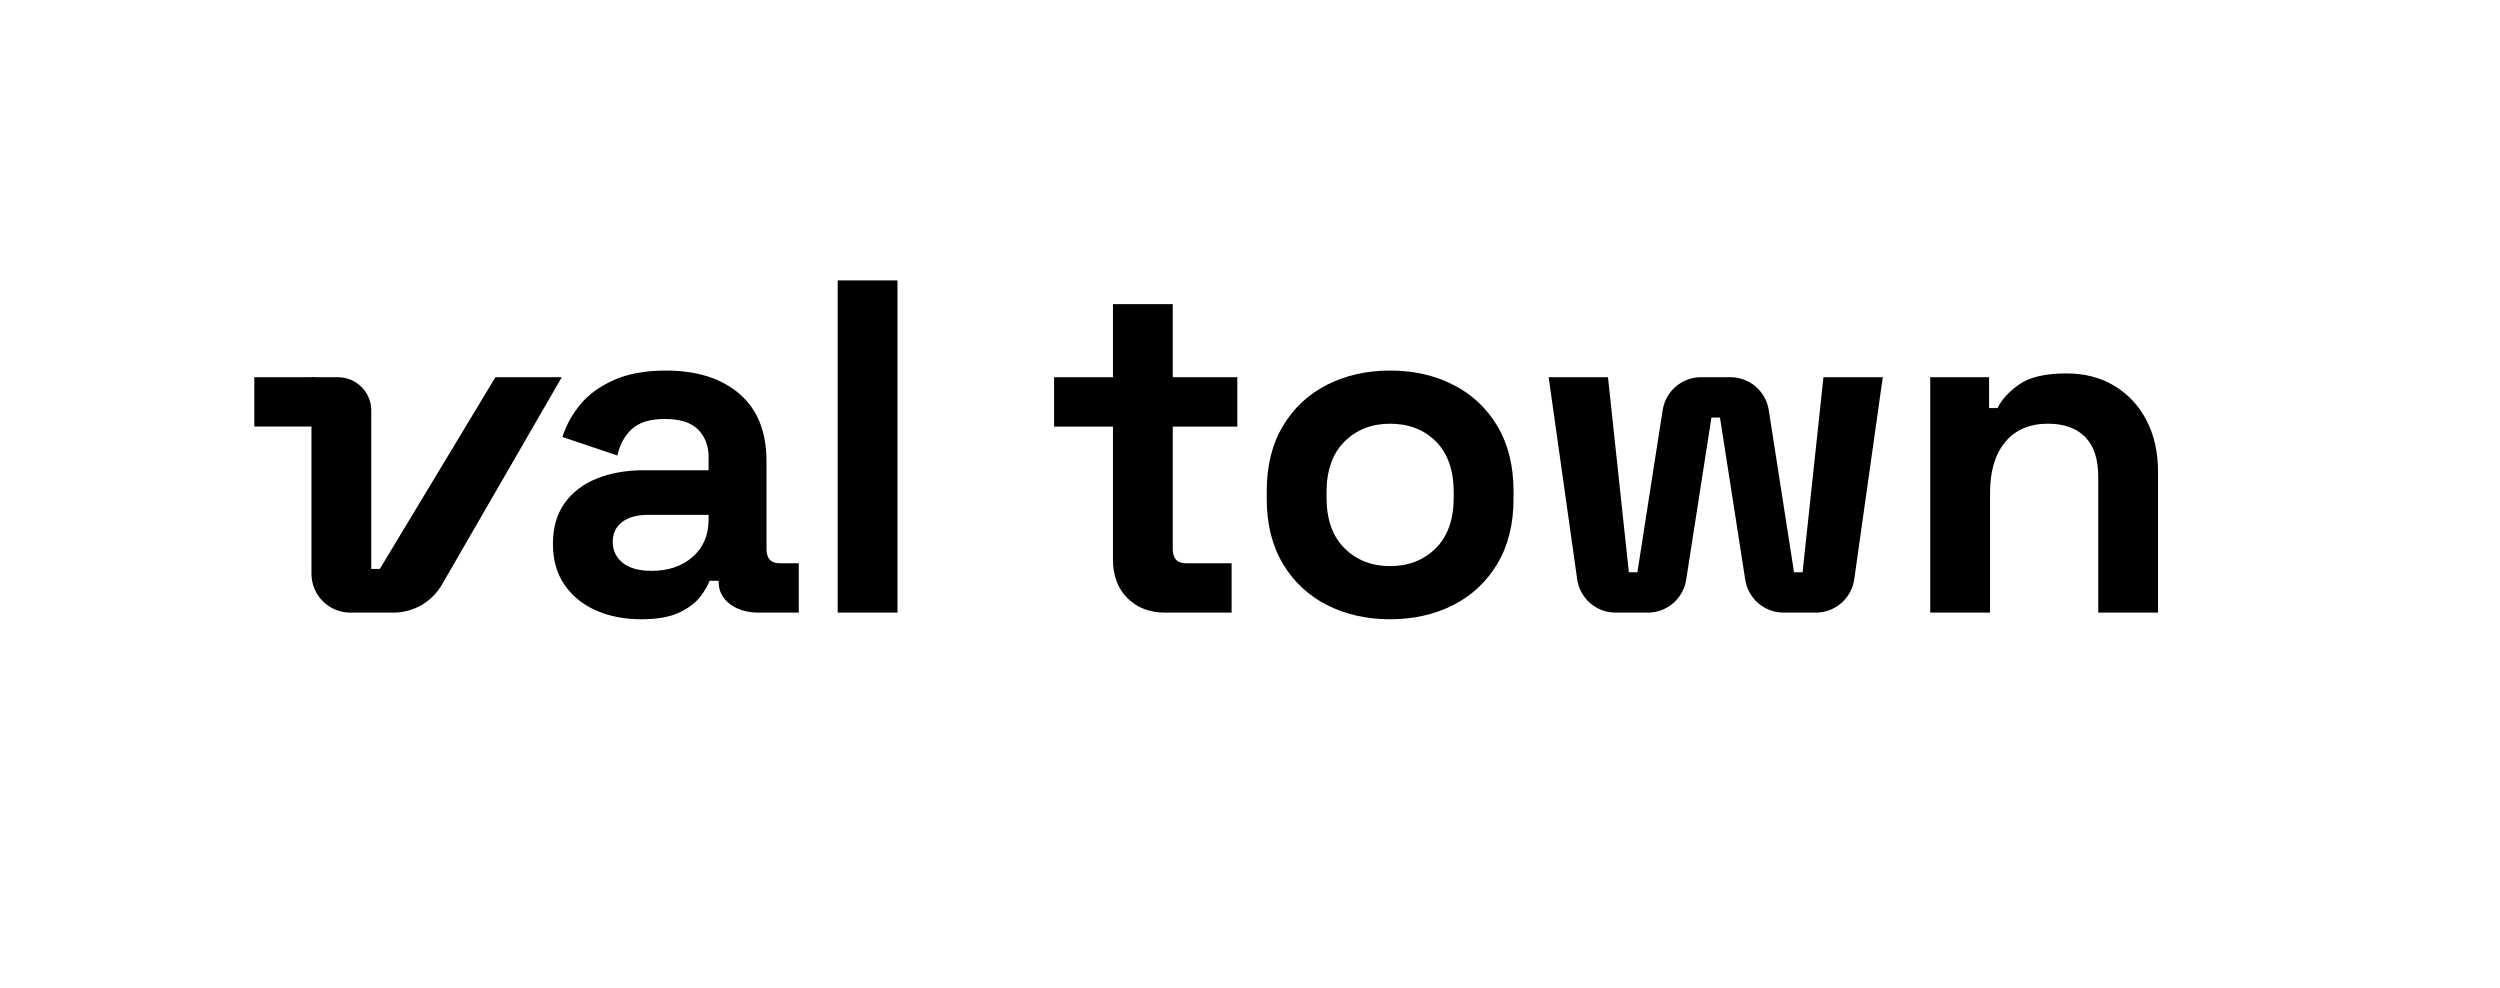
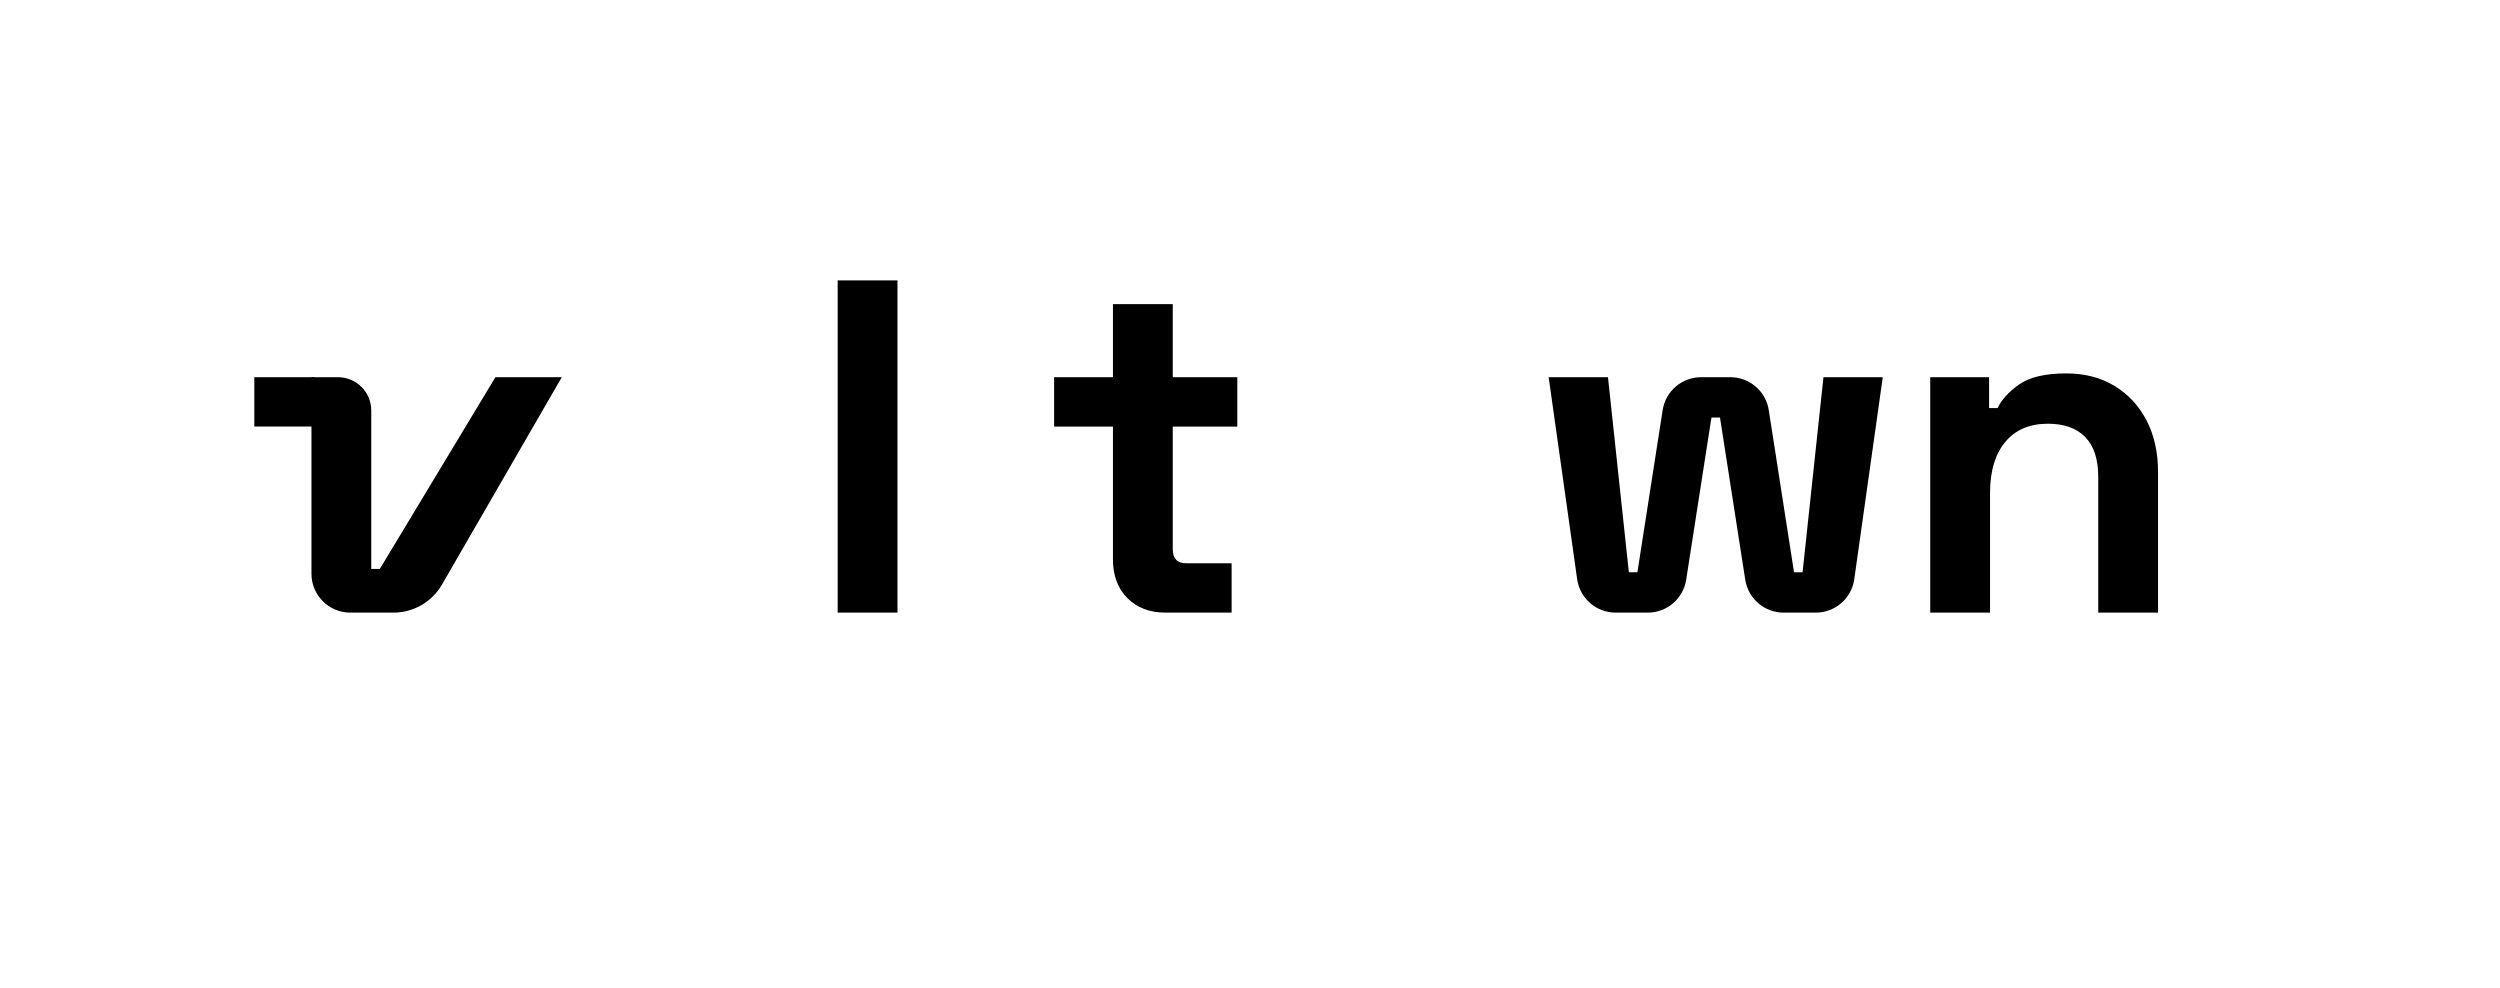
<svg xmlns="http://www.w3.org/2000/svg" width="600" height="237" viewBox="20 20 580 217" fill="none">
  <g clip-path="url(#clip0_1045_720)">
-     <path d="M171.182 146.387C175.072 146.387 178.246 145.305 180.706 143.139C183.165 140.975 184.395 138.093 184.395 134.495V133.394H170.411C167.841 133.394 165.822 133.945 164.355 135.046C162.885 136.147 162.153 137.688 162.153 139.67C162.153 141.652 162.924 143.268 164.465 144.515C166.007 145.764 168.245 146.387 171.182 146.387ZM168.76 157.618C164.867 157.618 161.382 156.939 158.299 155.581C155.216 154.224 152.775 152.242 150.977 149.635C149.177 147.031 148.279 143.855 148.279 140.111C148.279 136.367 149.177 133.229 150.977 130.696C152.775 128.164 155.271 126.256 158.464 124.971C161.657 123.687 165.308 123.044 169.42 123.044H184.395V119.961C184.395 117.392 183.586 115.281 181.973 113.629C180.357 111.978 177.788 111.152 174.265 111.152C170.814 111.152 168.245 111.942 166.557 113.519C164.867 115.099 163.766 117.136 163.254 119.63L150.481 115.336C151.362 112.547 152.775 109.996 154.72 107.683C156.664 105.371 159.271 103.5 162.538 102.068C165.804 100.637 169.786 99.921 174.485 99.921C181.678 99.921 187.368 101.721 191.552 105.316C195.736 108.914 197.828 114.125 197.828 120.952V141.322C197.828 143.524 198.856 144.626 200.911 144.626H205.315V156.077H196.067C193.35 156.077 191.111 155.416 189.35 154.095C187.588 152.773 186.707 151.012 186.707 148.809V148.7H184.615C184.321 149.58 183.661 150.737 182.633 152.168C181.604 153.599 179.991 154.866 177.788 155.967C175.586 157.068 172.575 157.618 168.76 157.618Z" fill="black" />
    <path d="M228.217 78.999H214.343V156.076H228.217V78.999Z" fill="black" />
    <path d="M290.318 156.077C286.721 156.077 283.802 154.958 281.564 152.719C279.324 150.481 278.206 147.488 278.206 143.745V112.914H264.552V101.462H278.206V84.505H292.079V101.462H307.055V112.914H292.079V141.322C292.079 143.524 293.107 144.626 295.163 144.626H305.733V156.077H290.318Z" fill="black" />
-     <path d="M342.51 145.286C346.767 145.286 350.29 143.91 353.081 141.157C355.87 138.404 357.265 134.459 357.265 129.32V128.219C357.265 123.082 355.888 119.135 353.135 116.382C350.383 113.629 346.84 112.253 342.51 112.253C338.252 112.253 334.729 113.629 331.939 116.382C329.149 119.135 327.755 123.082 327.755 128.219V129.32C327.755 134.459 329.149 138.404 331.939 141.157C334.729 143.91 338.252 145.286 342.51 145.286ZM342.51 157.618C337.077 157.618 332.196 156.517 327.865 154.315C323.533 152.113 320.12 148.919 317.625 144.735C315.129 140.551 313.881 135.524 313.881 129.65V127.888C313.881 122.017 315.129 116.988 317.625 112.803C320.12 108.619 323.533 105.426 327.865 103.224C332.196 101.022 337.077 99.921 342.51 99.921C347.942 99.921 352.823 101.022 357.155 103.224C361.485 105.426 364.898 108.619 367.395 112.803C369.89 116.988 371.139 122.017 371.139 127.888V129.65C371.139 135.524 369.89 140.551 367.395 144.735C364.898 148.919 361.485 152.113 357.155 154.315C352.823 156.517 347.942 157.618 342.51 157.618Z" fill="black" />
    <path d="M385.901 148.327L379.287 101.462H393.05L397.895 146.717H399.877L405.738 109.085C406.421 104.697 410.199 101.462 414.639 101.462H421.452C425.892 101.462 429.67 104.697 430.353 109.085L436.214 146.717H438.196L443.041 101.462H456.804L450.19 148.327C449.563 152.772 445.759 156.077 441.27 156.077H433.798C429.358 156.077 425.58 152.841 424.897 148.454L419.037 110.821H417.054L411.194 148.454C410.511 152.841 406.733 156.077 402.293 156.077H394.821C390.332 156.077 386.528 152.772 385.901 148.327Z" fill="black" />
    <path d="M467.815 156.077V101.462H481.469V108.62H483.451C484.332 106.711 485.983 104.895 488.405 103.169C490.828 101.446 494.498 100.582 499.417 100.582C503.673 100.582 507.399 101.556 510.593 103.5C513.786 105.445 516.263 108.124 518.025 111.537C519.786 114.951 520.667 118.934 520.667 123.484V156.077H506.794V124.585C506.794 120.476 505.784 117.392 503.766 115.336C501.746 113.282 498.866 112.253 495.122 112.253C490.864 112.253 487.561 113.668 485.212 116.492C482.862 119.319 481.689 123.264 481.689 128.329V156.077H467.815Z" fill="black" />
    <path d="M134.934 101.463L108.115 145.947H106.133V109.185C106.133 104.92 102.676 101.463 98.411 101.463H92.26V147.069C92.26 152.044 96.293 156.078 101.268 156.078H111.275C115.918 156.078 120.209 153.601 122.532 149.581L150.332 101.463H134.934Z" fill="black" />
    <path d="M79 101.458H92.903V112.91H79V101.458Z" fill="black" />
  </g>
  <defs>
    <clipPath id="clip0_1045_720">
      <rect width="442" height="79" fill="white" transform="translate(79 79)" />
    </clipPath>
  </defs>
</svg>